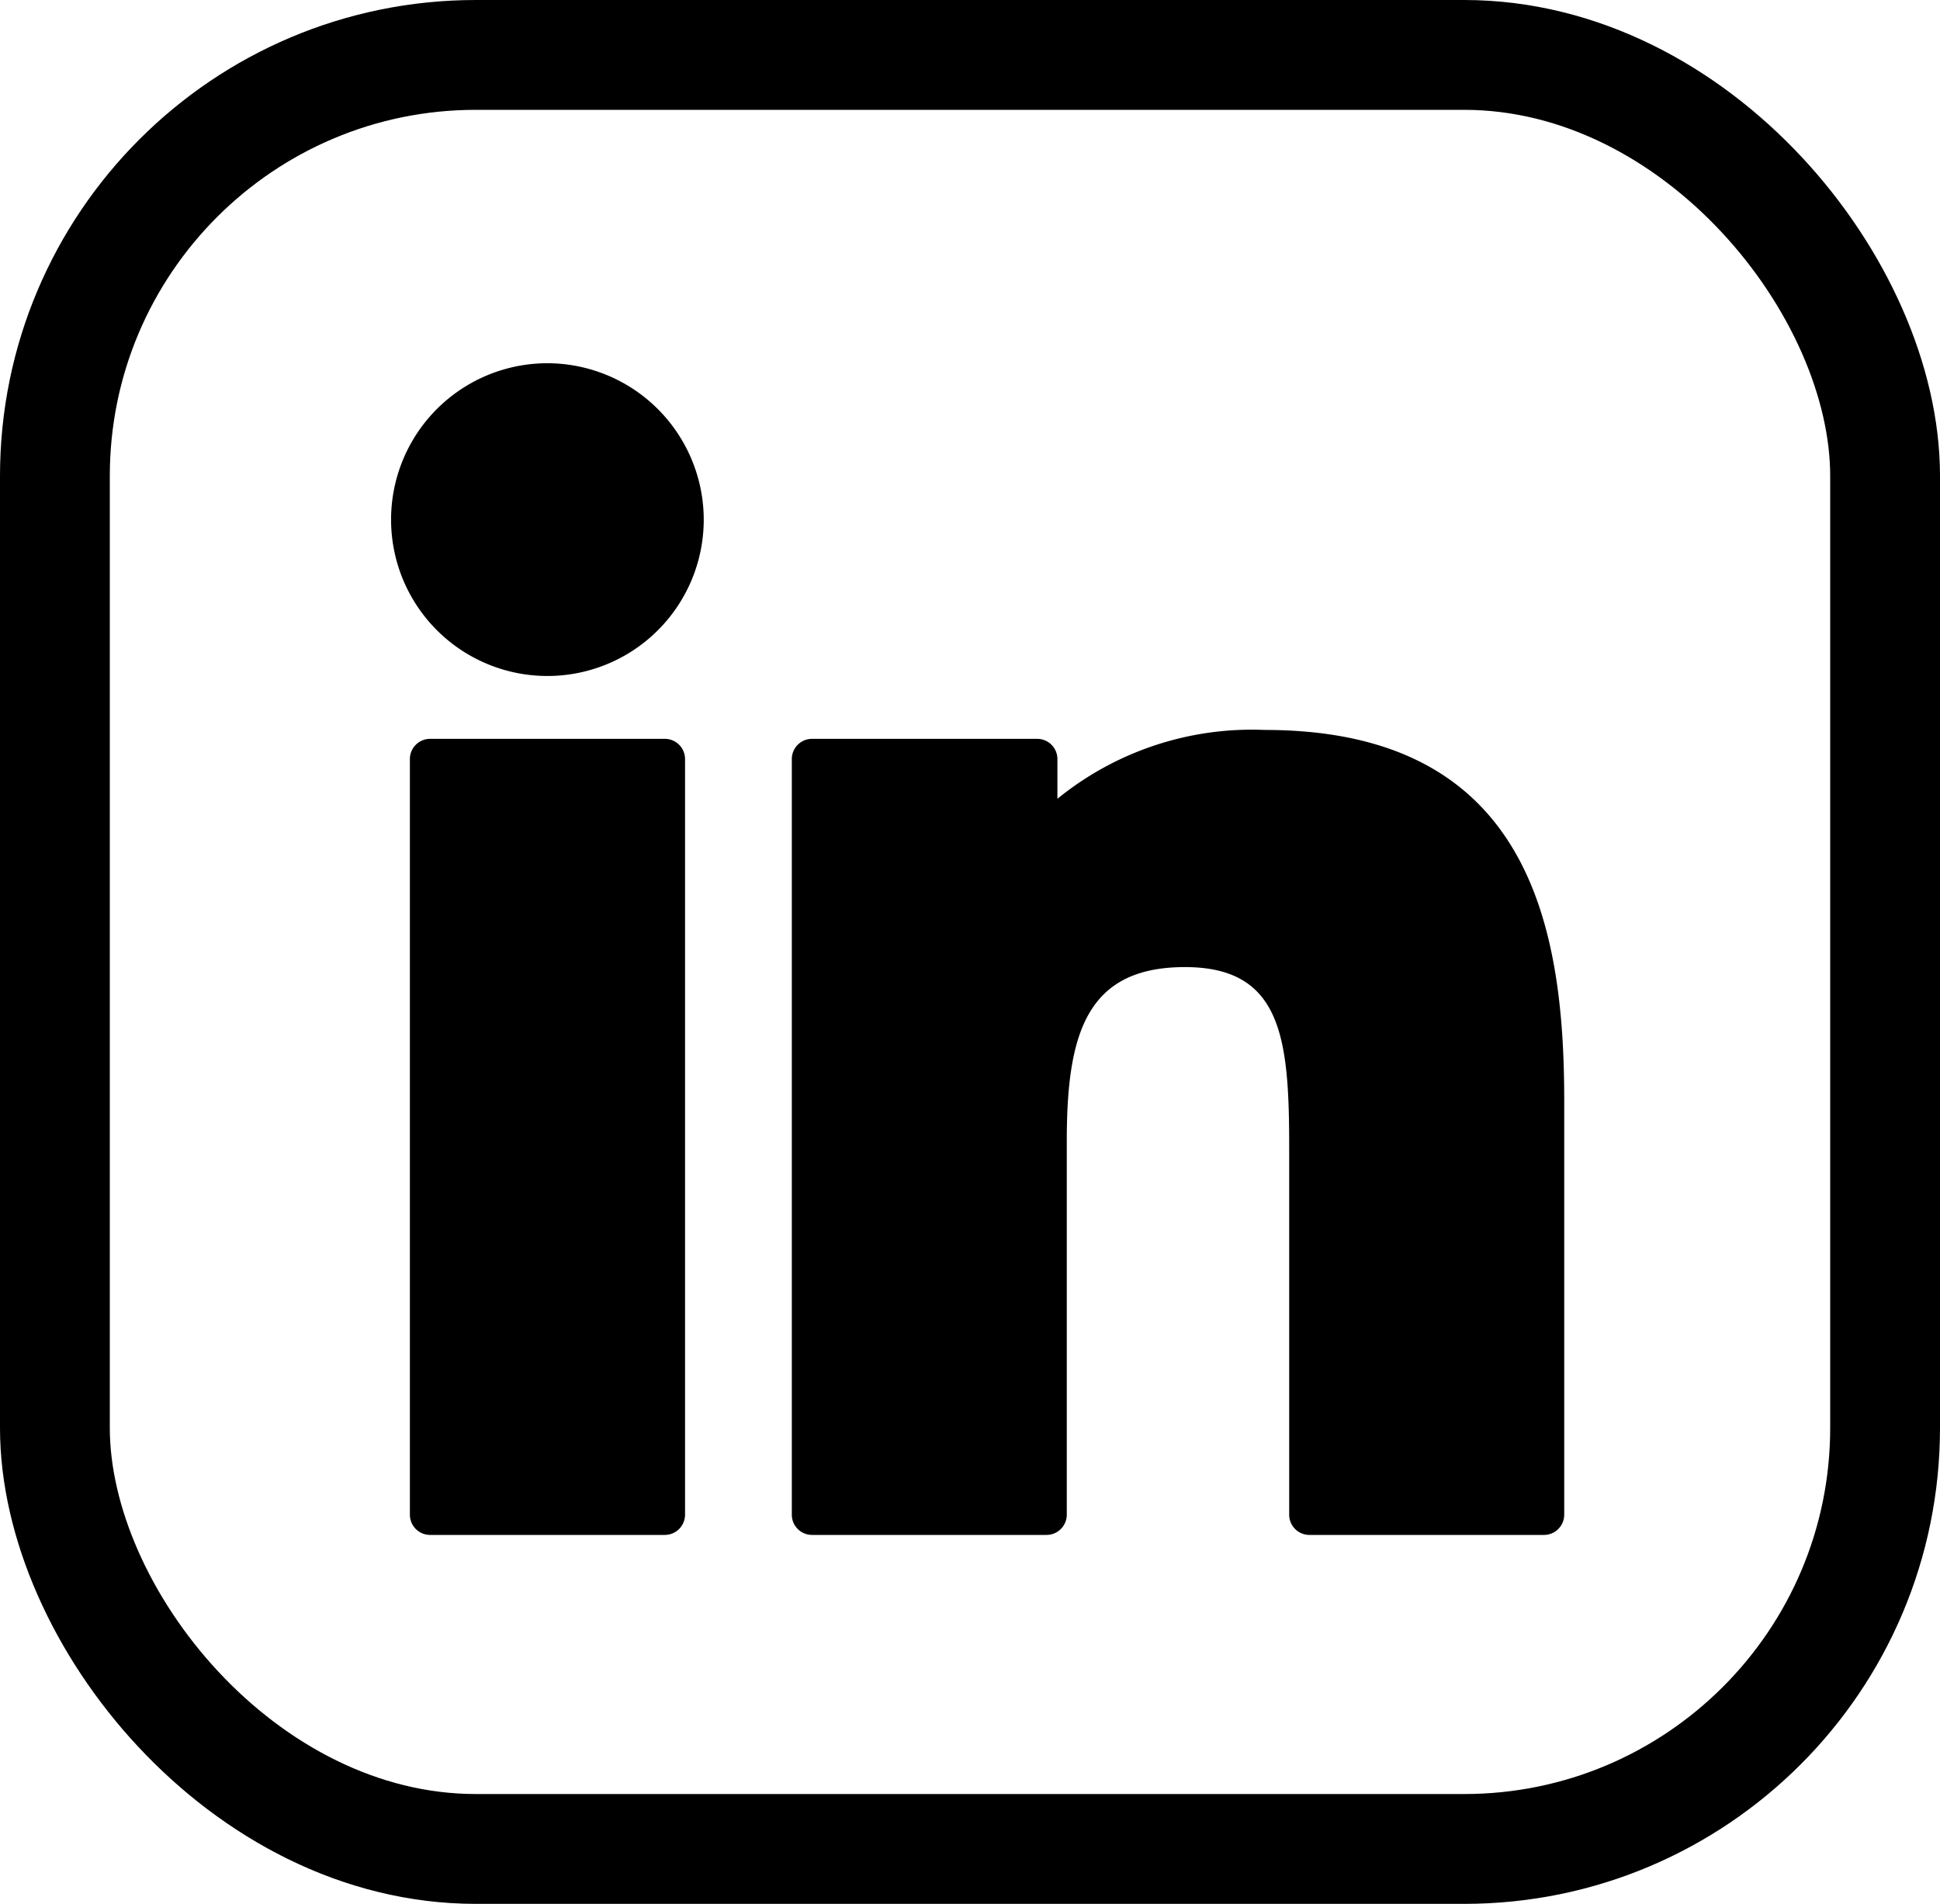
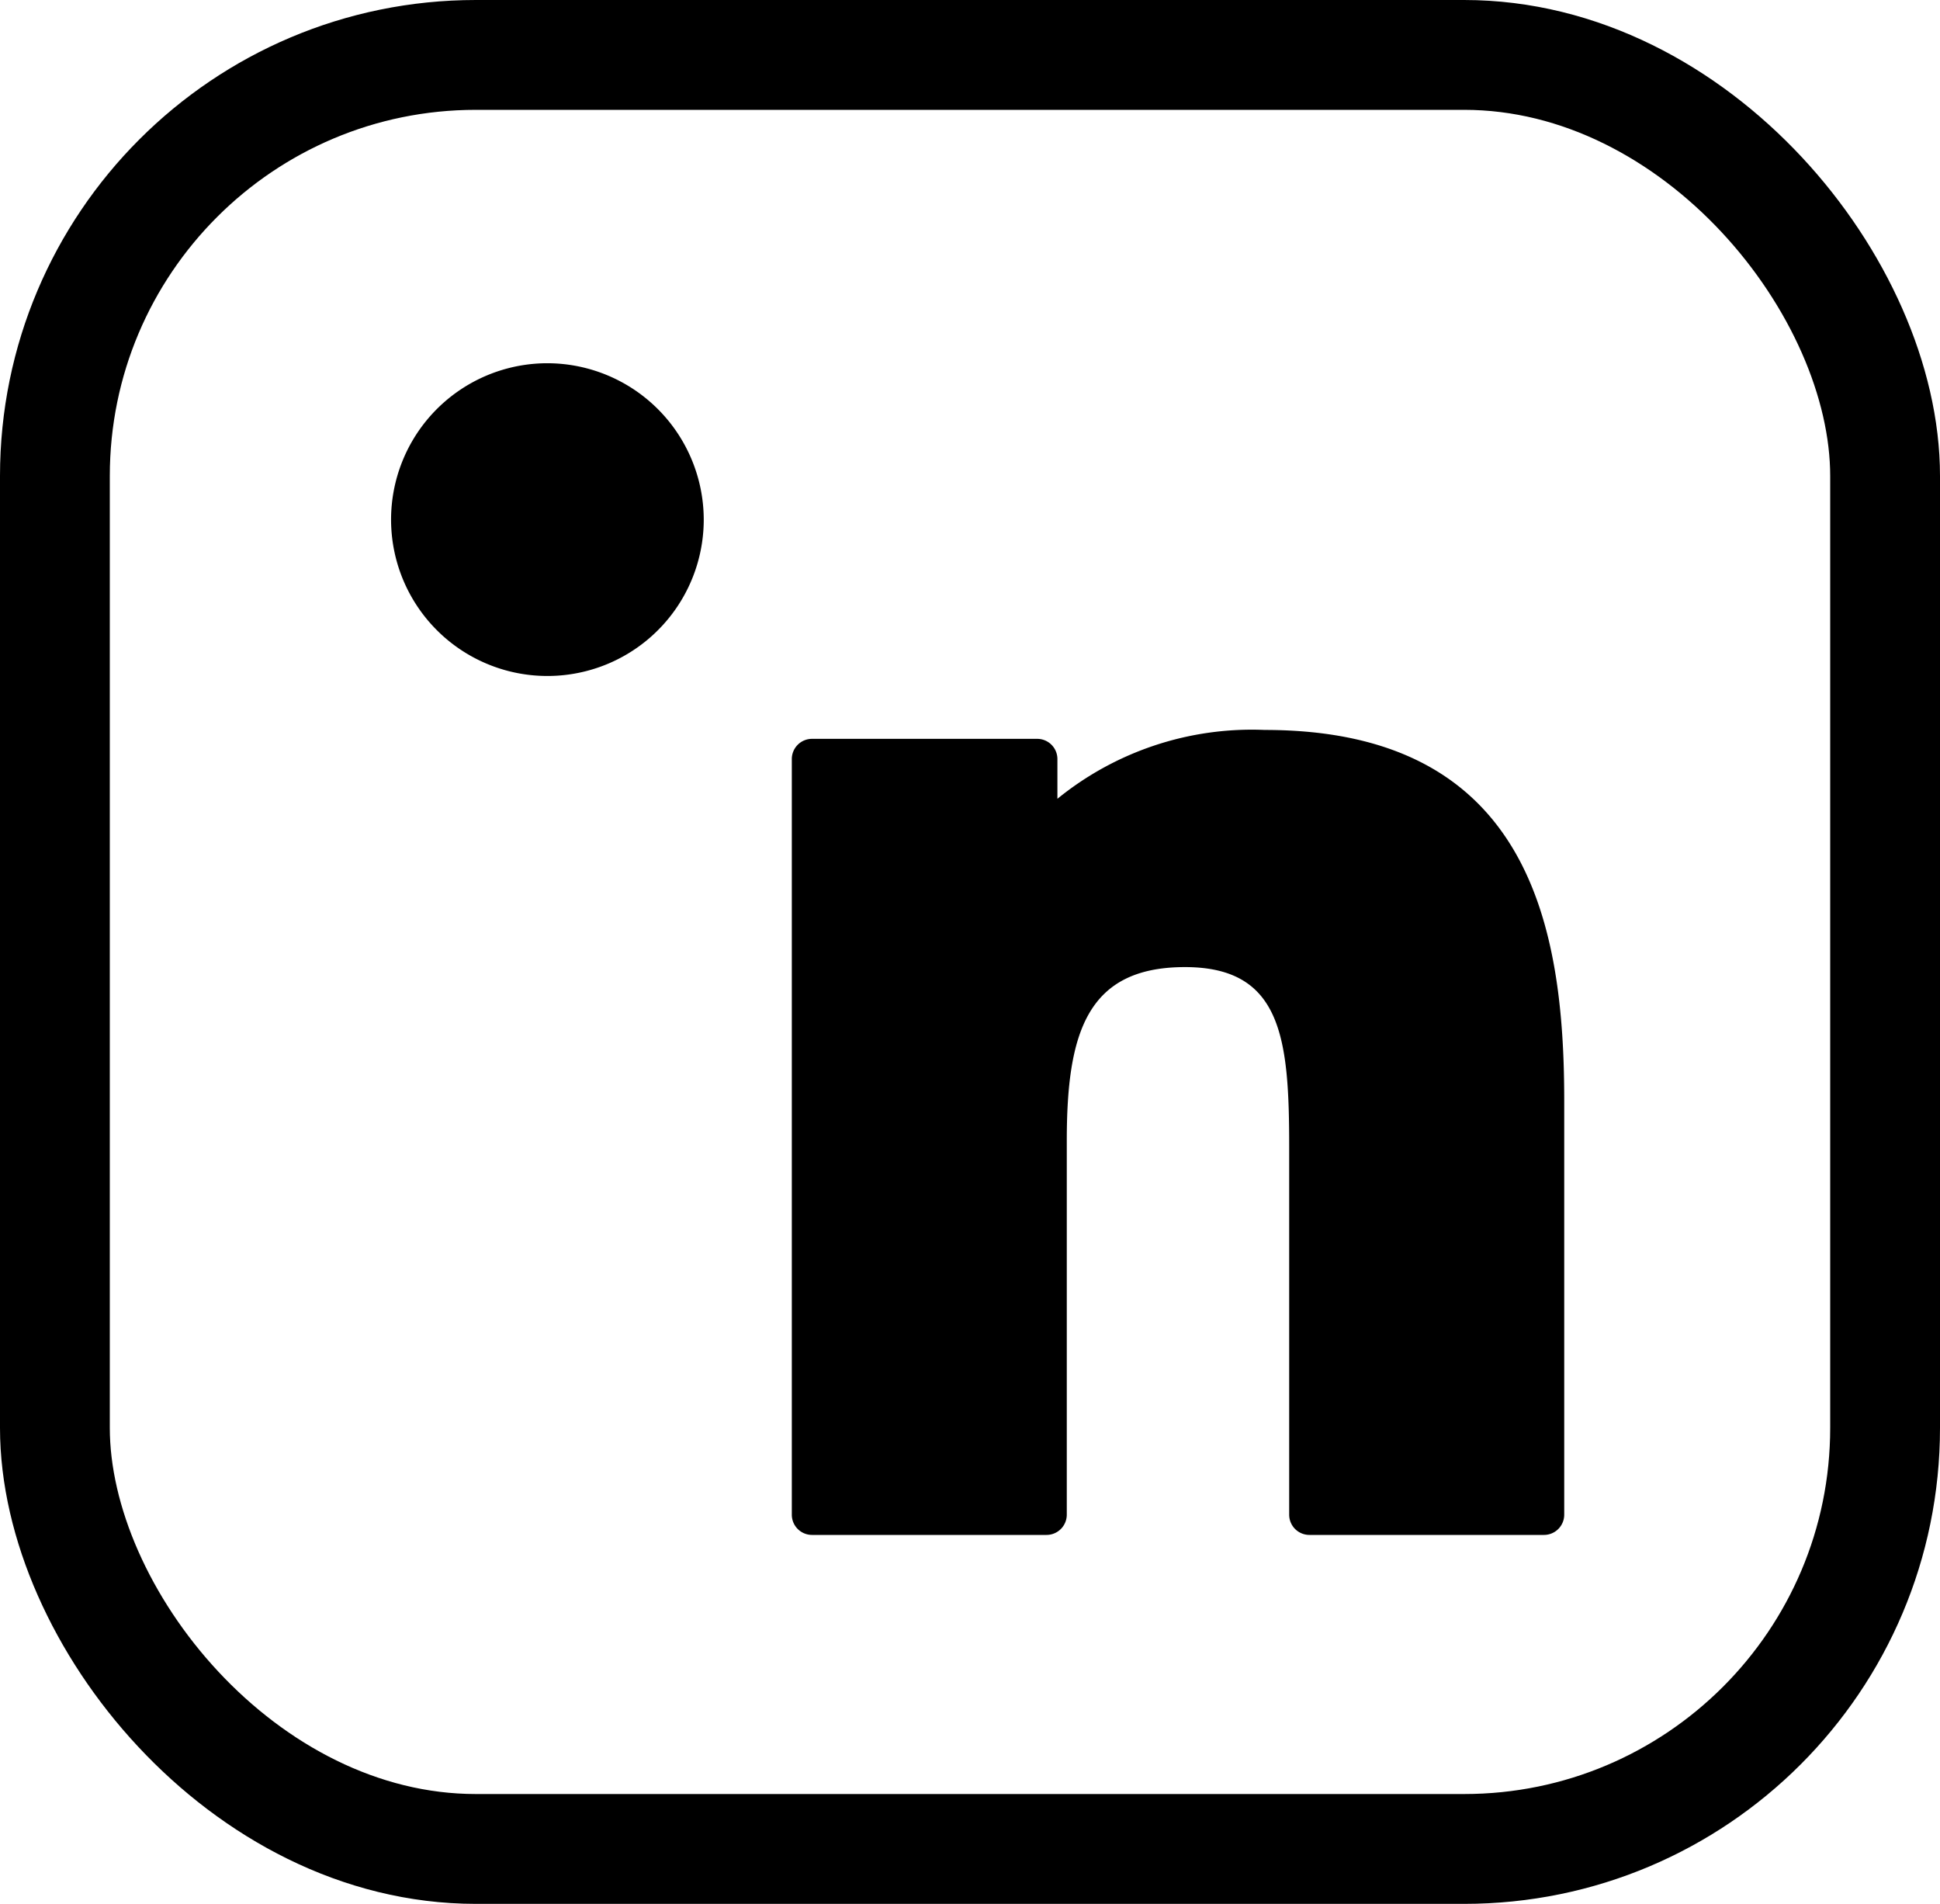
<svg xmlns="http://www.w3.org/2000/svg" width="53" height="52" viewBox="0 0 53 52">
  <g id="icon_linkedin_footer" transform="translate(-1063 -5205)">
    <g id="linkedin-big-logo-svgrepo-com" transform="translate(1073.685 5214.921)">
      <path id="Pfad_565" data-name="Pfad 565" d="M4.271.183a4.271,4.271,0,1,0,4.27,4.271A4.278,4.278,0,0,0,4.271.183Z" transform="translate(0 -0.183)" />
-       <path id="Pfad_566" data-name="Pfad 566" d="M11.13,83.531H4.718a.552.552,0,0,0-.552.553v20.638a.552.552,0,0,0,.552.552H11.13a.553.553,0,0,0,.553-.552V84.084A.552.552,0,0,0,11.13,83.531Z" transform="translate(-3.653 -73.272)" />
      <path id="Pfad_567" data-name="Pfad 567" d="M101.858,81.557a8.421,8.421,0,0,0-5.667,1.88V82.353a.552.552,0,0,0-.553-.553H89.488a.552.552,0,0,0-.553.553v20.638a.552.552,0,0,0,.553.552h6.406a.553.553,0,0,0,.553-.552V92.78c0-2.93.539-4.746,3.228-4.746,2.65,0,2.848,1.95,2.848,4.921v10.036a.552.552,0,0,0,.553.552h6.409a.553.553,0,0,0,.552-.552V91.67C110.036,86.961,109.106,81.557,101.858,81.557Z" transform="translate(-77.988 -71.541)" />
    </g>
    <g id="Rechteck_629" data-name="Rechteck 629" transform="translate(1063 5205)" fill="none" stroke="#000" stroke-width="3">
      <rect width="53" height="52" rx="13" stroke="none" />
      <rect x="1.5" y="1.5" width="50" height="49" rx="11.5" fill="none" />
    </g>
  </g>
</svg>